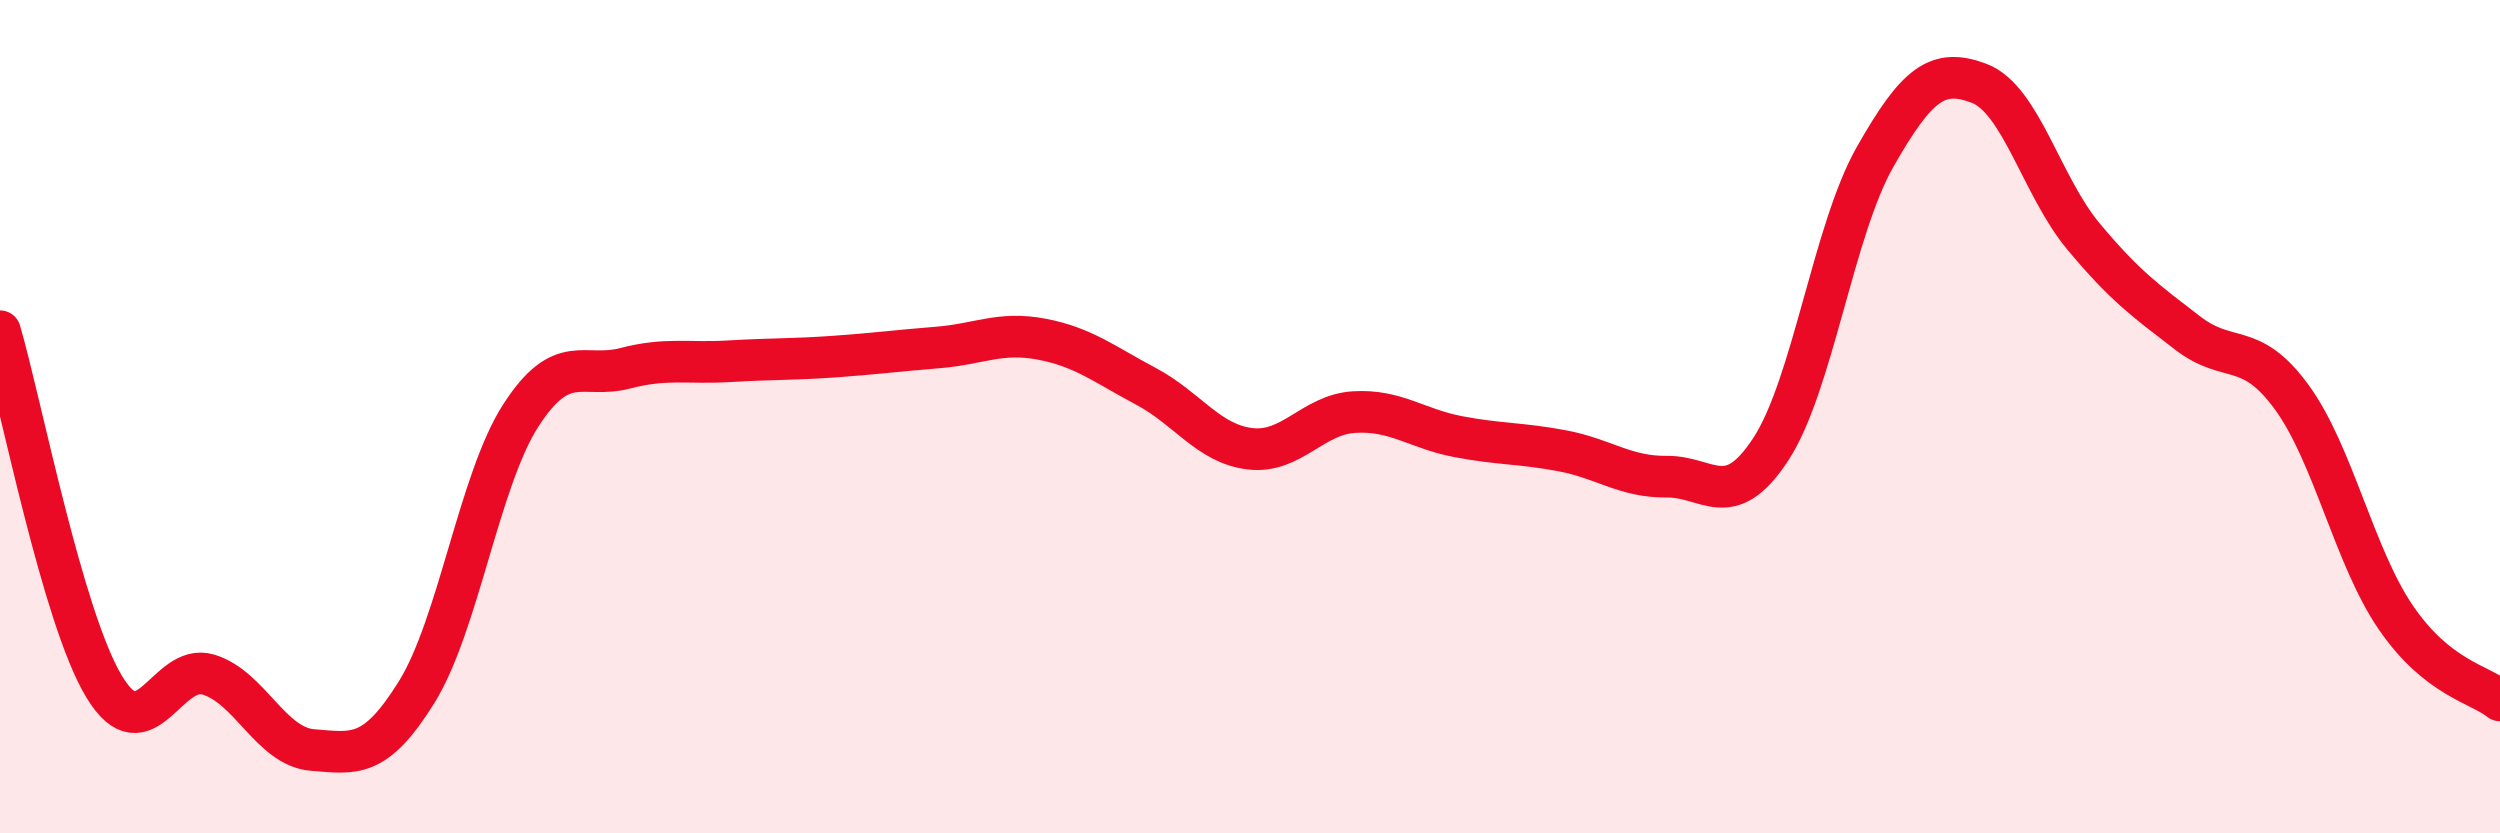
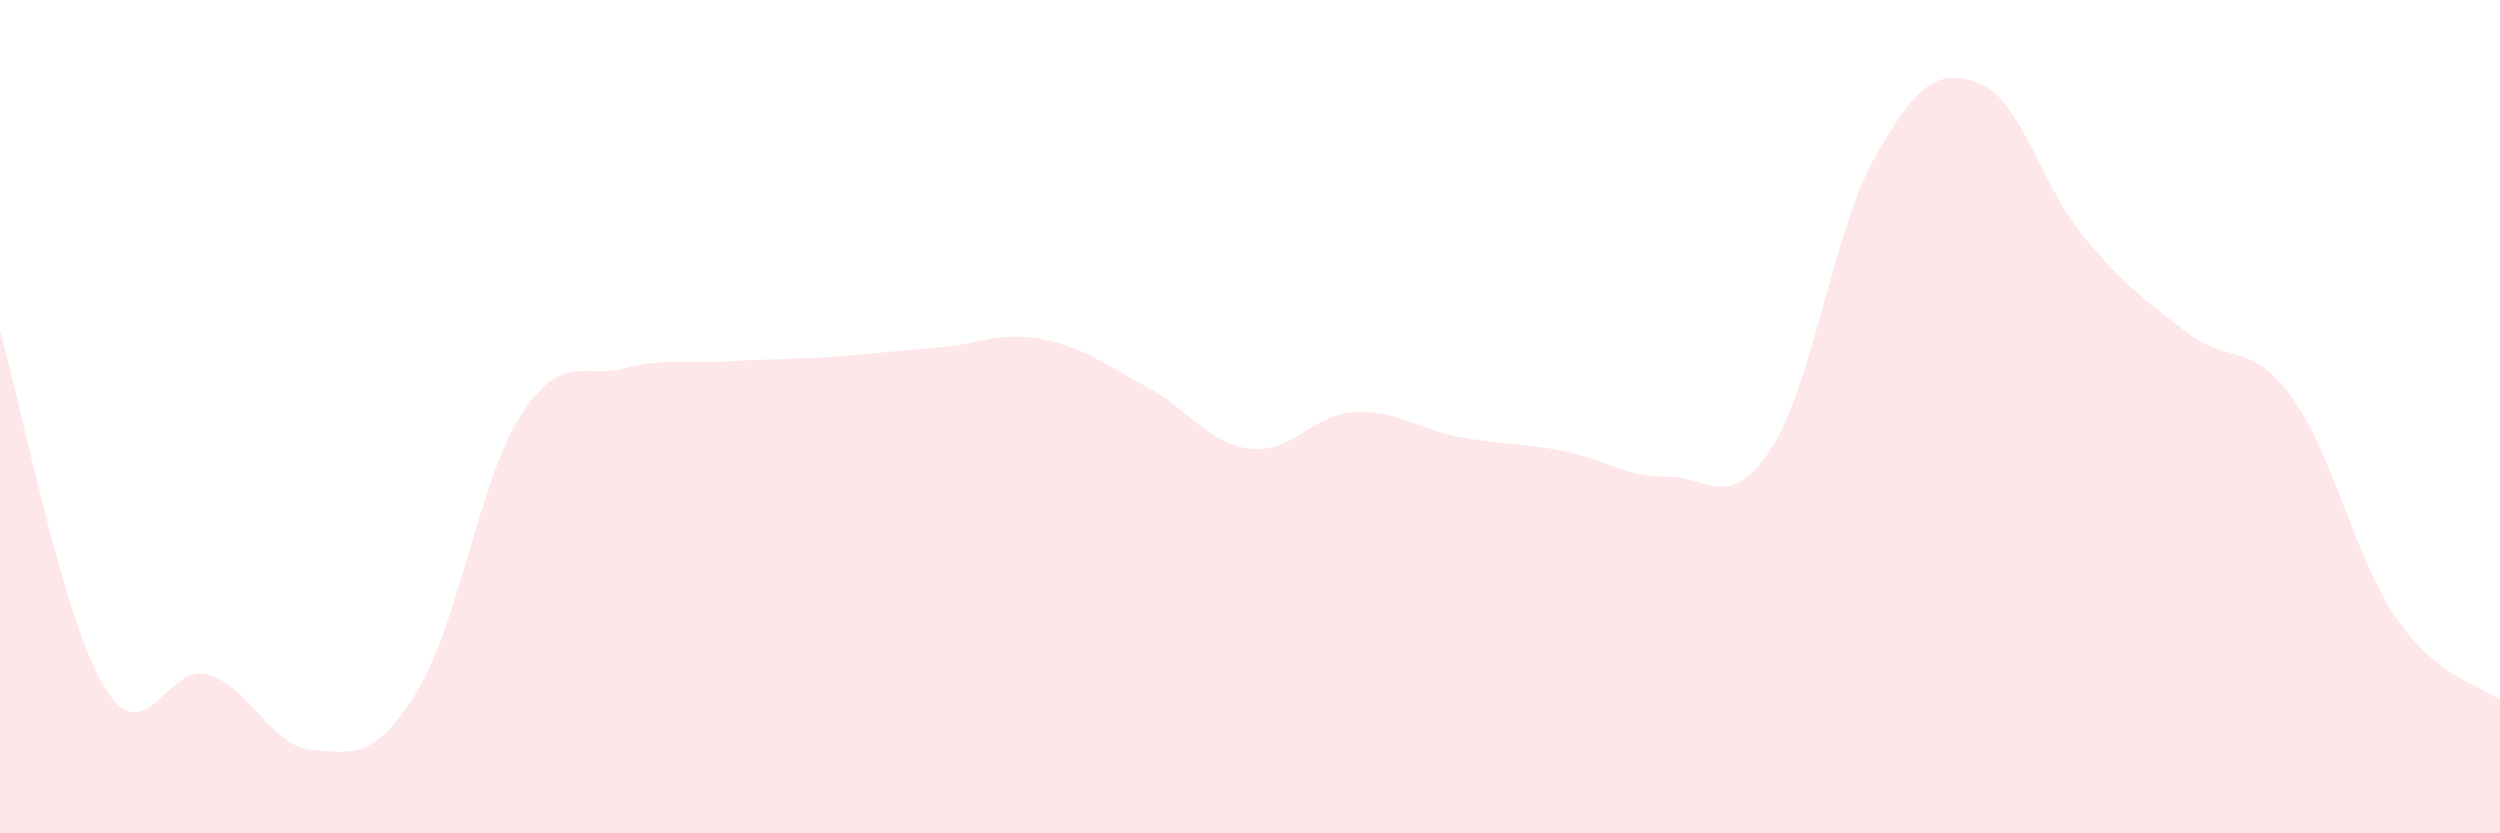
<svg xmlns="http://www.w3.org/2000/svg" width="60" height="20" viewBox="0 0 60 20">
  <path d="M 0,7.95 C 0.5,9.66 1.5,14.83 2.5,16.48 C 3.5,18.13 4,15.89 5,16.19 C 6,16.49 6.5,17.92 7.5,18 C 8.5,18.08 9,18.22 10,16.61 C 11,15 11.5,11.52 12.5,9.97 C 13.5,8.42 14,9.1 15,8.84 C 16,8.58 16.5,8.73 17.5,8.67 C 18.5,8.61 19,8.63 20,8.56 C 21,8.49 21.5,8.42 22.5,8.34 C 23.5,8.26 24,7.95 25,8.14 C 26,8.33 26.5,8.74 27.5,9.27 C 28.5,9.8 29,10.65 30,10.77 C 31,10.89 31.5,9.95 32.5,9.89 C 33.5,9.83 34,10.29 35,10.48 C 36,10.67 36.5,10.63 37.5,10.82 C 38.5,11.01 39,11.45 40,11.44 C 41,11.43 41.5,12.31 42.5,10.78 C 43.5,9.25 44,5.53 45,3.77 C 46,2.01 46.5,1.62 47.5,2 C 48.5,2.38 49,4.47 50,5.67 C 51,6.87 51.5,7.22 52.5,7.99 C 53.5,8.76 54,8.16 55,9.53 C 56,10.9 56.5,13.36 57.5,14.82 C 58.5,16.28 59.5,16.41 60,16.81L60 20L0 20Z" fill="#EB0A25" opacity="0.1" stroke-linecap="round" stroke-linejoin="round" />
-   <path d="M 0,7.95 C 0.5,9.66 1.5,14.83 2.5,16.48 C 3.5,18.13 4,15.89 5,16.19 C 6,16.49 6.5,17.92 7.5,18 C 8.5,18.08 9,18.22 10,16.61 C 11,15 11.5,11.52 12.5,9.97 C 13.5,8.42 14,9.1 15,8.84 C 16,8.58 16.5,8.73 17.5,8.67 C 18.5,8.61 19,8.63 20,8.56 C 21,8.49 21.5,8.42 22.5,8.34 C 23.5,8.26 24,7.95 25,8.14 C 26,8.33 26.5,8.74 27.5,9.27 C 28.5,9.8 29,10.65 30,10.77 C 31,10.89 31.5,9.95 32.5,9.89 C 33.5,9.83 34,10.29 35,10.48 C 36,10.67 36.5,10.63 37.5,10.82 C 38.5,11.01 39,11.45 40,11.44 C 41,11.43 41.5,12.31 42.5,10.78 C 43.5,9.25 44,5.53 45,3.77 C 46,2.01 46.5,1.62 47.5,2 C 48.5,2.38 49,4.47 50,5.67 C 51,6.87 51.5,7.22 52.5,7.99 C 53.5,8.76 54,8.16 55,9.53 C 56,10.9 56.5,13.36 57.5,14.82 C 58.5,16.28 59.5,16.41 60,16.81" stroke="#EB0A25" stroke-width="1" fill="none" stroke-linecap="round" stroke-linejoin="round" />
</svg>